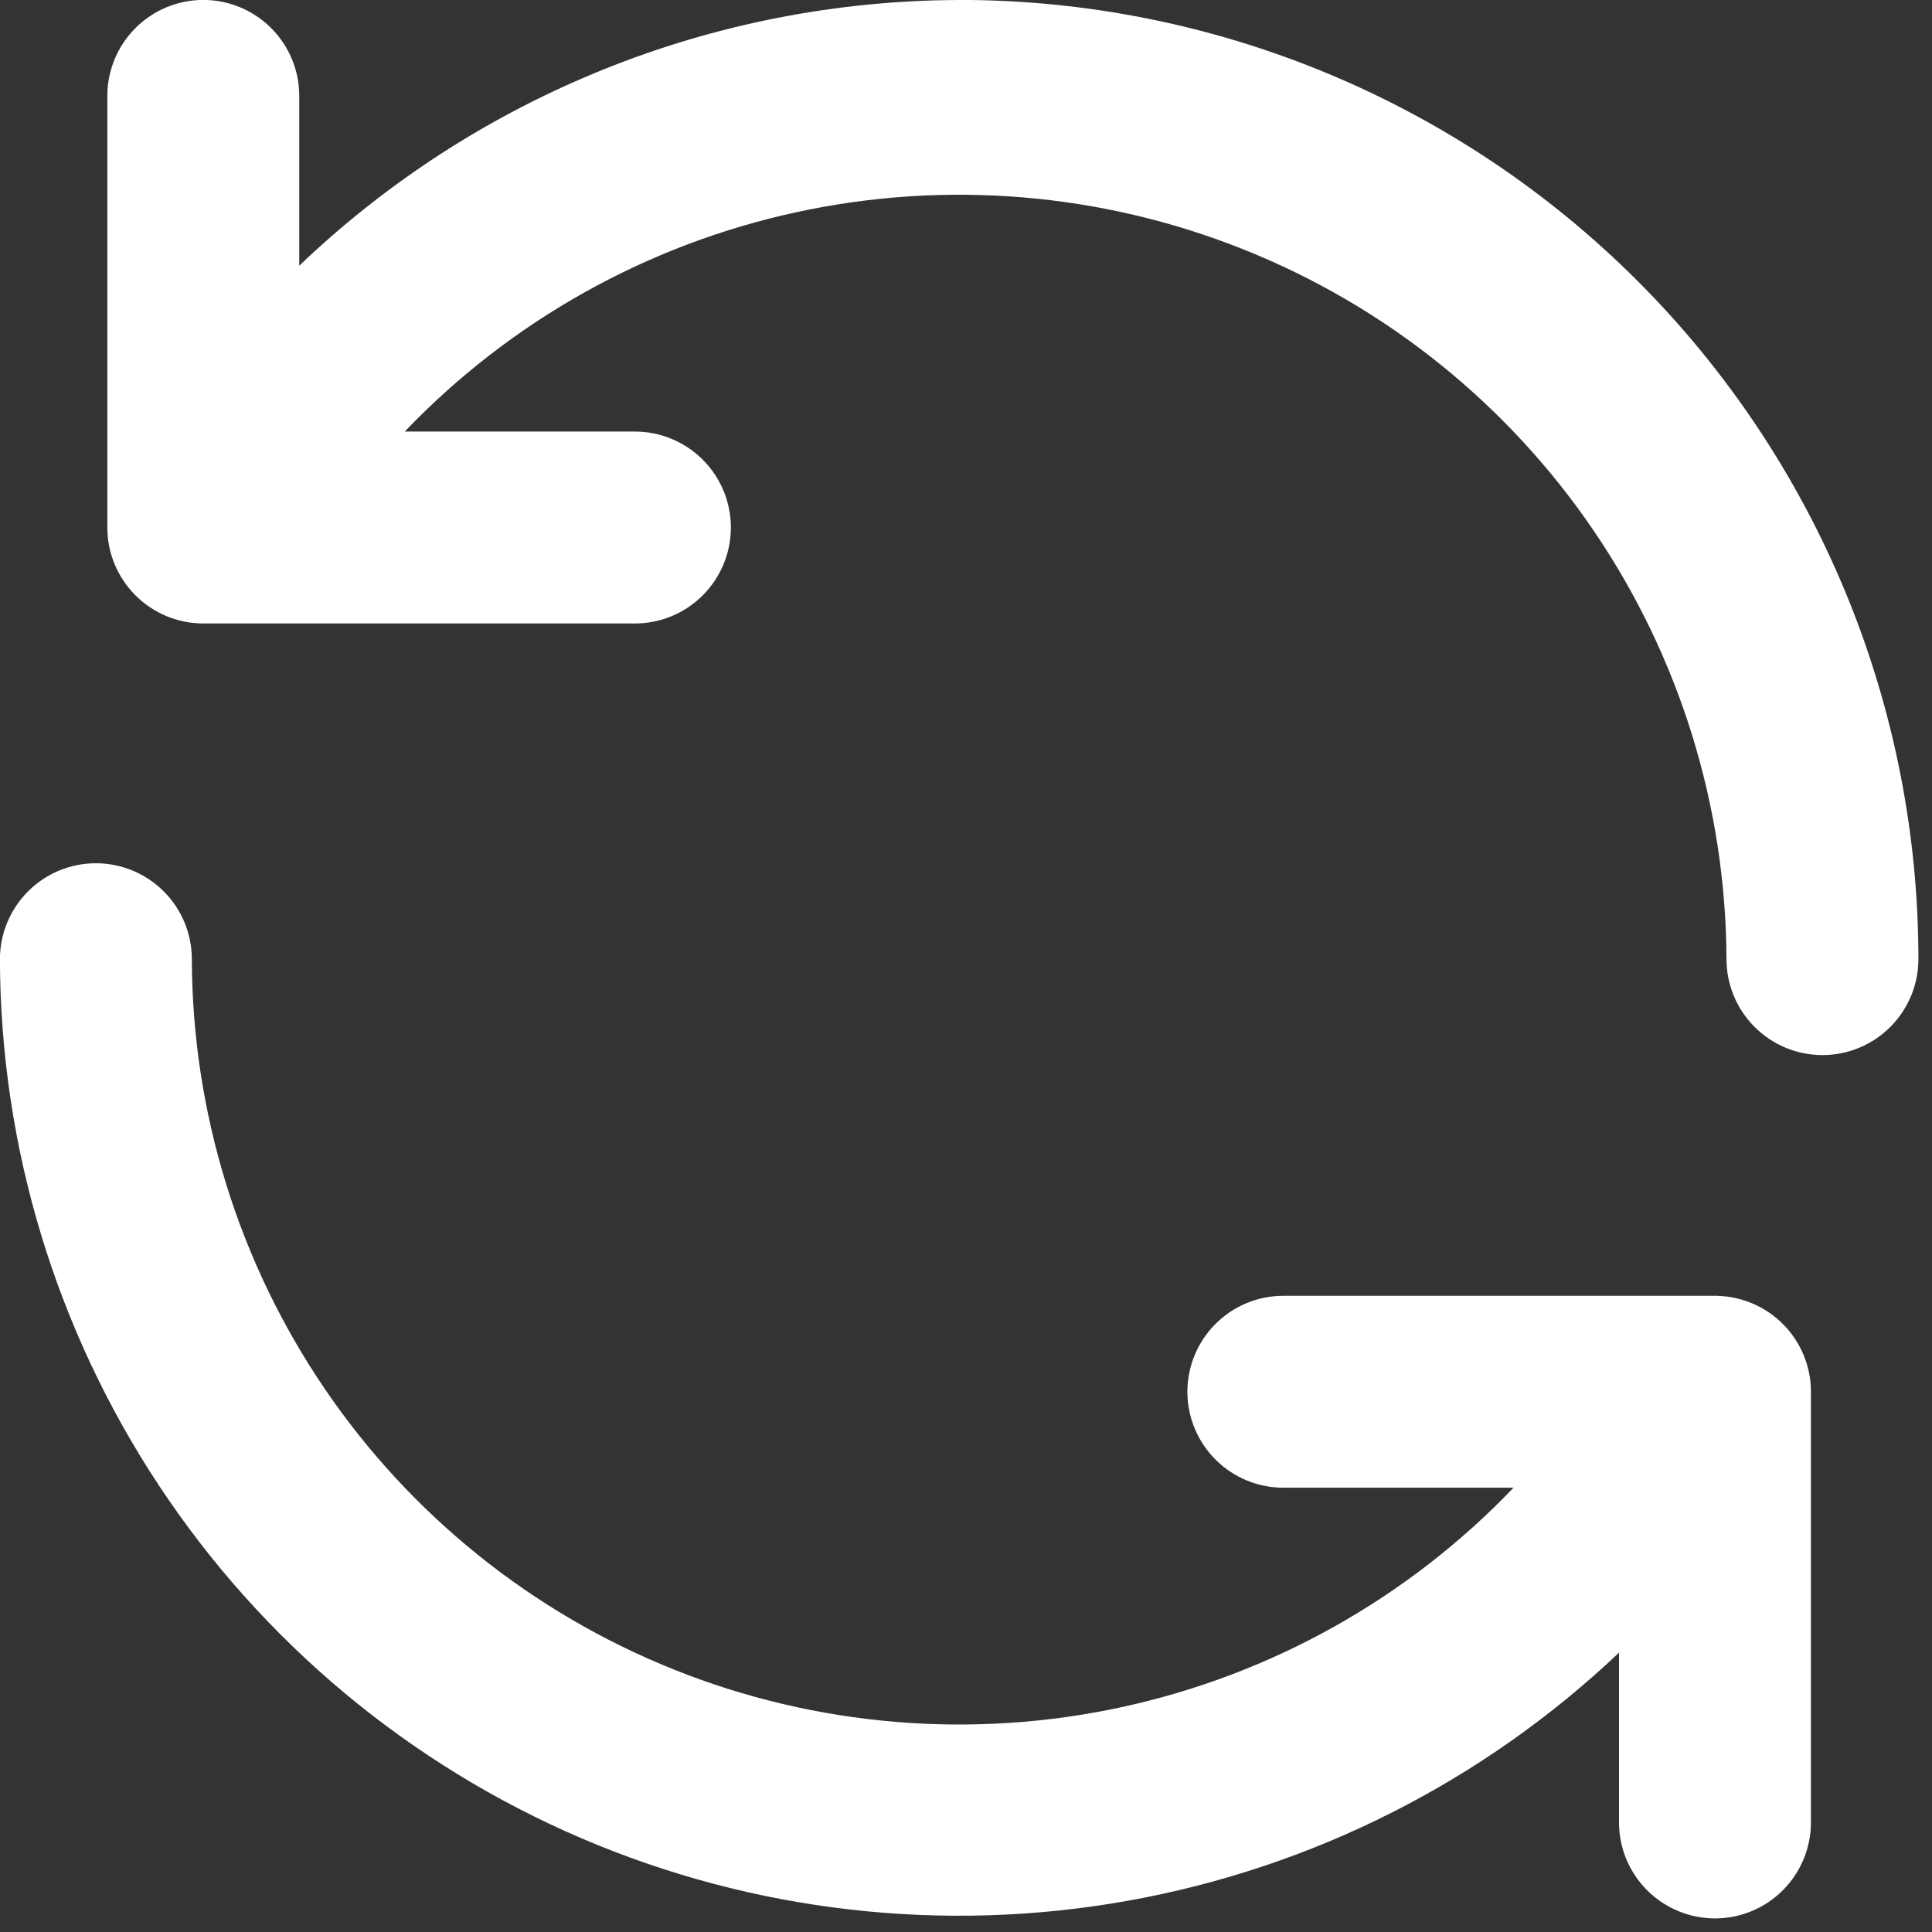
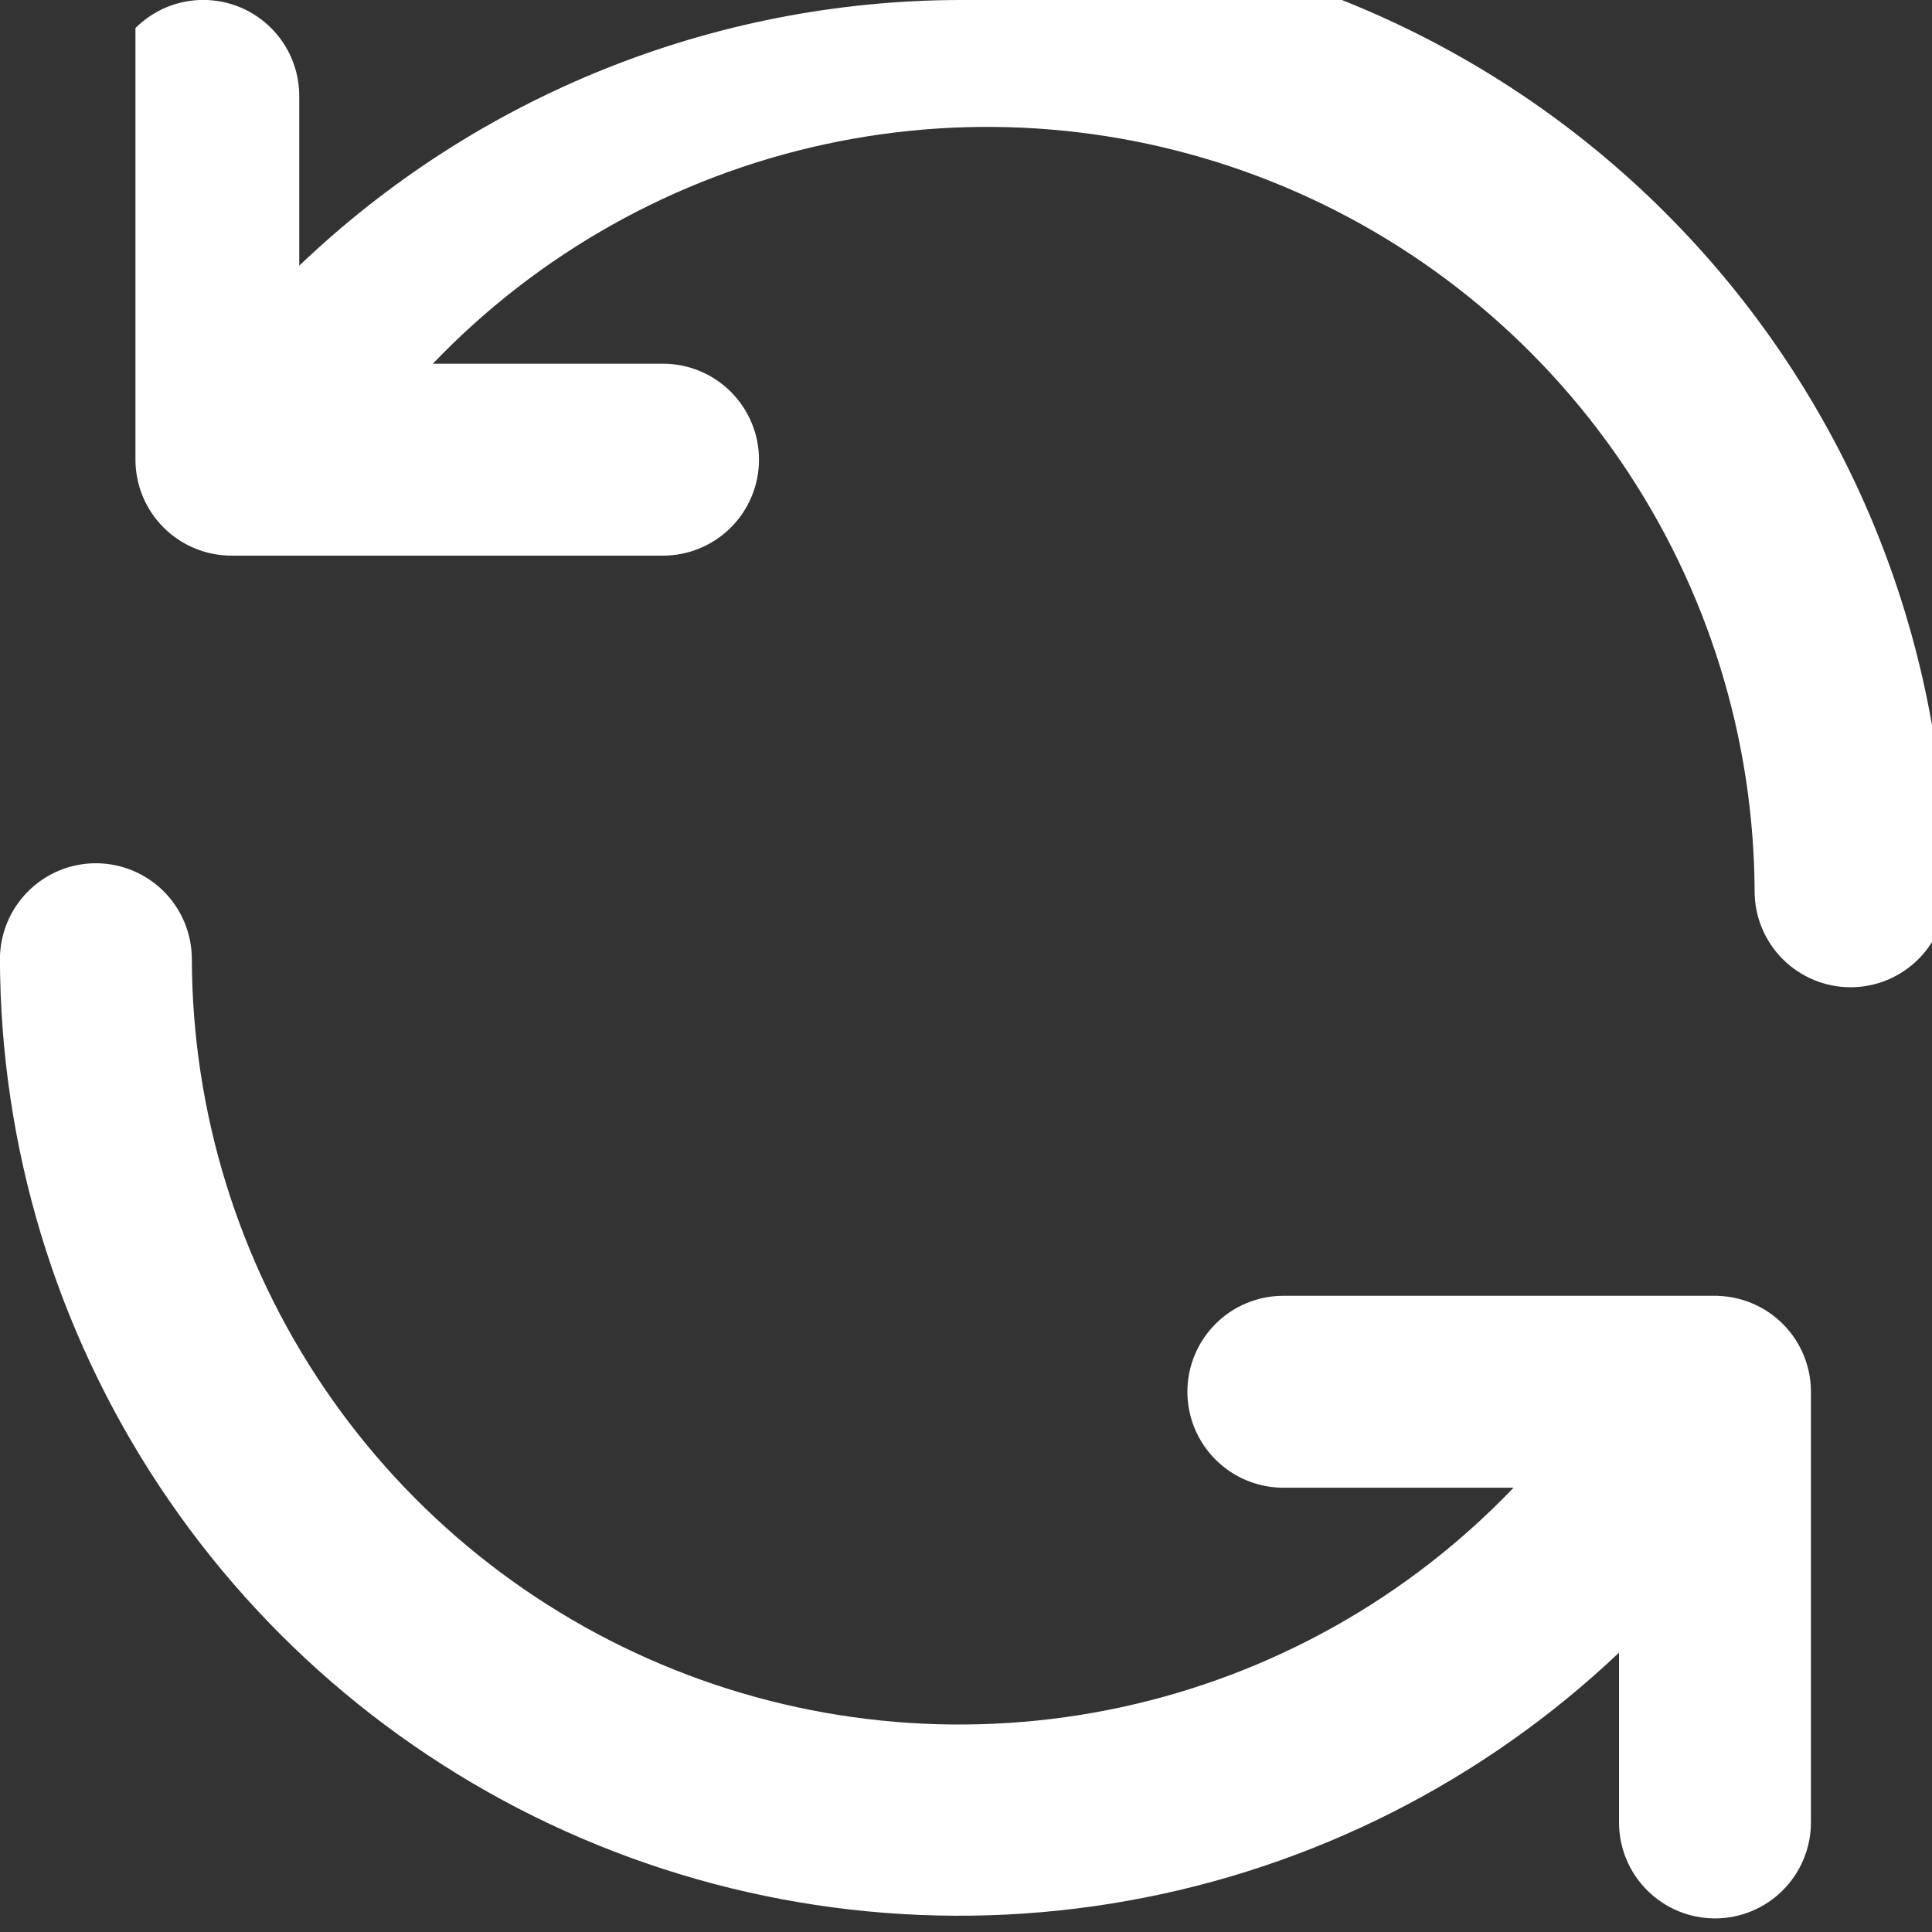
<svg xmlns="http://www.w3.org/2000/svg" width="27" height="27" class="_icon_af8z8_143" fill="none">
  <rect width="100%" height="100%" fill="#333333" stroke="none" />
  <g>
    <title>Layer 1</title>
-     <path id="svg_1" fill="#ffffff" d="m24.007,18.109l-6.072,0c-0.355,0 -0.697,0.141 -0.948,0.393c-0.251,0.251 -0.393,0.592 -0.393,0.948c0,0.355 0.141,0.696 0.393,0.948c0.251,0.251 0.592,0.393 0.948,0.393l3.217,0c-1.478,1.545 -3.385,2.613 -5.475,3.066c-2.09,0.453 -4.268,0.271 -6.254,-0.523c-1.986,-0.794 -3.689,-2.164 -4.89,-3.933c-1.201,-1.769 -1.846,-3.857 -1.852,-5.996c0,-0.355 -0.141,-0.697 -0.393,-0.948c-0.251,-0.251 -0.592,-0.393 -0.948,-0.393c-0.356,0 -0.696,0.141 -0.948,0.393c-0.251,0.251 -0.393,0.592 -0.393,0.948c0.007,2.618 0.78,5.176 2.225,7.359c1.444,2.183 3.496,3.896 5.902,4.926c2.406,1.031 5.061,1.334 7.638,0.873c2.577,-0.461 4.962,-1.666 6.862,-3.467l0,2.373c0,0.355 0.141,0.696 0.393,0.948c0.251,0.251 0.592,0.393 0.948,0.393c0.355,0 0.697,-0.141 0.948,-0.393c0.251,-0.251 0.393,-0.592 0.393,-0.948l0,-6.032c-0.003,-0.346 -0.141,-0.678 -0.383,-0.925c-0.242,-0.247 -0.571,-0.391 -0.917,-0.402zm-10.603,-18.109c-3.436,0.01 -6.738,1.339 -9.222,3.713l0,-2.373c0,-0.356 -0.141,-0.696 -0.393,-0.948c-0.251,-0.251 -0.592,-0.393 -0.948,-0.393c-0.355,0 -0.696,0.141 -0.948,0.393c-0.251,0.251 -0.393,0.592 -0.393,0.948l0,6.032c0,0.355 0.141,0.696 0.393,0.948c0.251,0.251 0.592,0.393 0.948,0.393l6.032,0c0.355,0 0.696,-0.141 0.948,-0.393c0.251,-0.251 0.393,-0.592 0.393,-0.948c0,-0.355 -0.141,-0.696 -0.393,-0.948c-0.251,-0.251 -0.592,-0.393 -0.948,-0.393l-3.217,0c1.478,-1.544 3.383,-2.612 5.472,-3.065c2.089,-0.454 4.266,-0.273 6.251,0.52c1.985,0.792 3.688,2.16 4.891,3.927c1.202,1.767 1.849,3.853 1.858,5.991c0,0.355 0.141,0.696 0.393,0.948c0.251,0.251 0.592,0.393 0.948,0.393c0.355,0 0.696,-0.141 0.948,-0.393c0.251,-0.251 0.393,-0.592 0.393,-0.948c0,-1.76 -0.347,-3.503 -1.02,-5.13c-0.674,-1.626 -1.661,-3.104 -2.906,-4.349c-1.245,-1.245 -2.722,-2.232 -4.349,-2.906c-1.626,-0.674 -3.369,-1.02 -5.13,-1.02z" />
+     <path id="svg_1" fill="#ffffff" d="m24.007,18.109l-6.072,0c-0.355,0 -0.697,0.141 -0.948,0.393c-0.251,0.251 -0.393,0.592 -0.393,0.948c0,0.355 0.141,0.696 0.393,0.948c0.251,0.251 0.592,0.393 0.948,0.393l3.217,0c-1.478,1.545 -3.385,2.613 -5.475,3.066c-2.09,0.453 -4.268,0.271 -6.254,-0.523c-1.986,-0.794 -3.689,-2.164 -4.89,-3.933c-1.201,-1.769 -1.846,-3.857 -1.852,-5.996c0,-0.355 -0.141,-0.697 -0.393,-0.948c-0.251,-0.251 -0.592,-0.393 -0.948,-0.393c-0.356,0 -0.696,0.141 -0.948,0.393c-0.251,0.251 -0.393,0.592 -0.393,0.948c0.007,2.618 0.78,5.176 2.225,7.359c1.444,2.183 3.496,3.896 5.902,4.926c2.406,1.031 5.061,1.334 7.638,0.873c2.577,-0.461 4.962,-1.666 6.862,-3.467l0,2.373c0,0.355 0.141,0.696 0.393,0.948c0.251,0.251 0.592,0.393 0.948,0.393c0.355,0 0.697,-0.141 0.948,-0.393c0.251,-0.251 0.393,-0.592 0.393,-0.948l0,-6.032c-0.003,-0.346 -0.141,-0.678 -0.383,-0.925c-0.242,-0.247 -0.571,-0.391 -0.917,-0.402zm-10.603,-18.109c-3.436,0.01 -6.738,1.339 -9.222,3.713l0,-2.373c0,-0.356 -0.141,-0.696 -0.393,-0.948c-0.251,-0.251 -0.592,-0.393 -0.948,-0.393c-0.355,0 -0.696,0.141 -0.948,0.393l0,6.032c0,0.355 0.141,0.696 0.393,0.948c0.251,0.251 0.592,0.393 0.948,0.393l6.032,0c0.355,0 0.696,-0.141 0.948,-0.393c0.251,-0.251 0.393,-0.592 0.393,-0.948c0,-0.355 -0.141,-0.696 -0.393,-0.948c-0.251,-0.251 -0.592,-0.393 -0.948,-0.393l-3.217,0c1.478,-1.544 3.383,-2.612 5.472,-3.065c2.089,-0.454 4.266,-0.273 6.251,0.52c1.985,0.792 3.688,2.16 4.891,3.927c1.202,1.767 1.849,3.853 1.858,5.991c0,0.355 0.141,0.696 0.393,0.948c0.251,0.251 0.592,0.393 0.948,0.393c0.355,0 0.696,-0.141 0.948,-0.393c0.251,-0.251 0.393,-0.592 0.393,-0.948c0,-1.76 -0.347,-3.503 -1.02,-5.13c-0.674,-1.626 -1.661,-3.104 -2.906,-4.349c-1.245,-1.245 -2.722,-2.232 -4.349,-2.906c-1.626,-0.674 -3.369,-1.02 -5.13,-1.02z" />
  </g>
</svg>